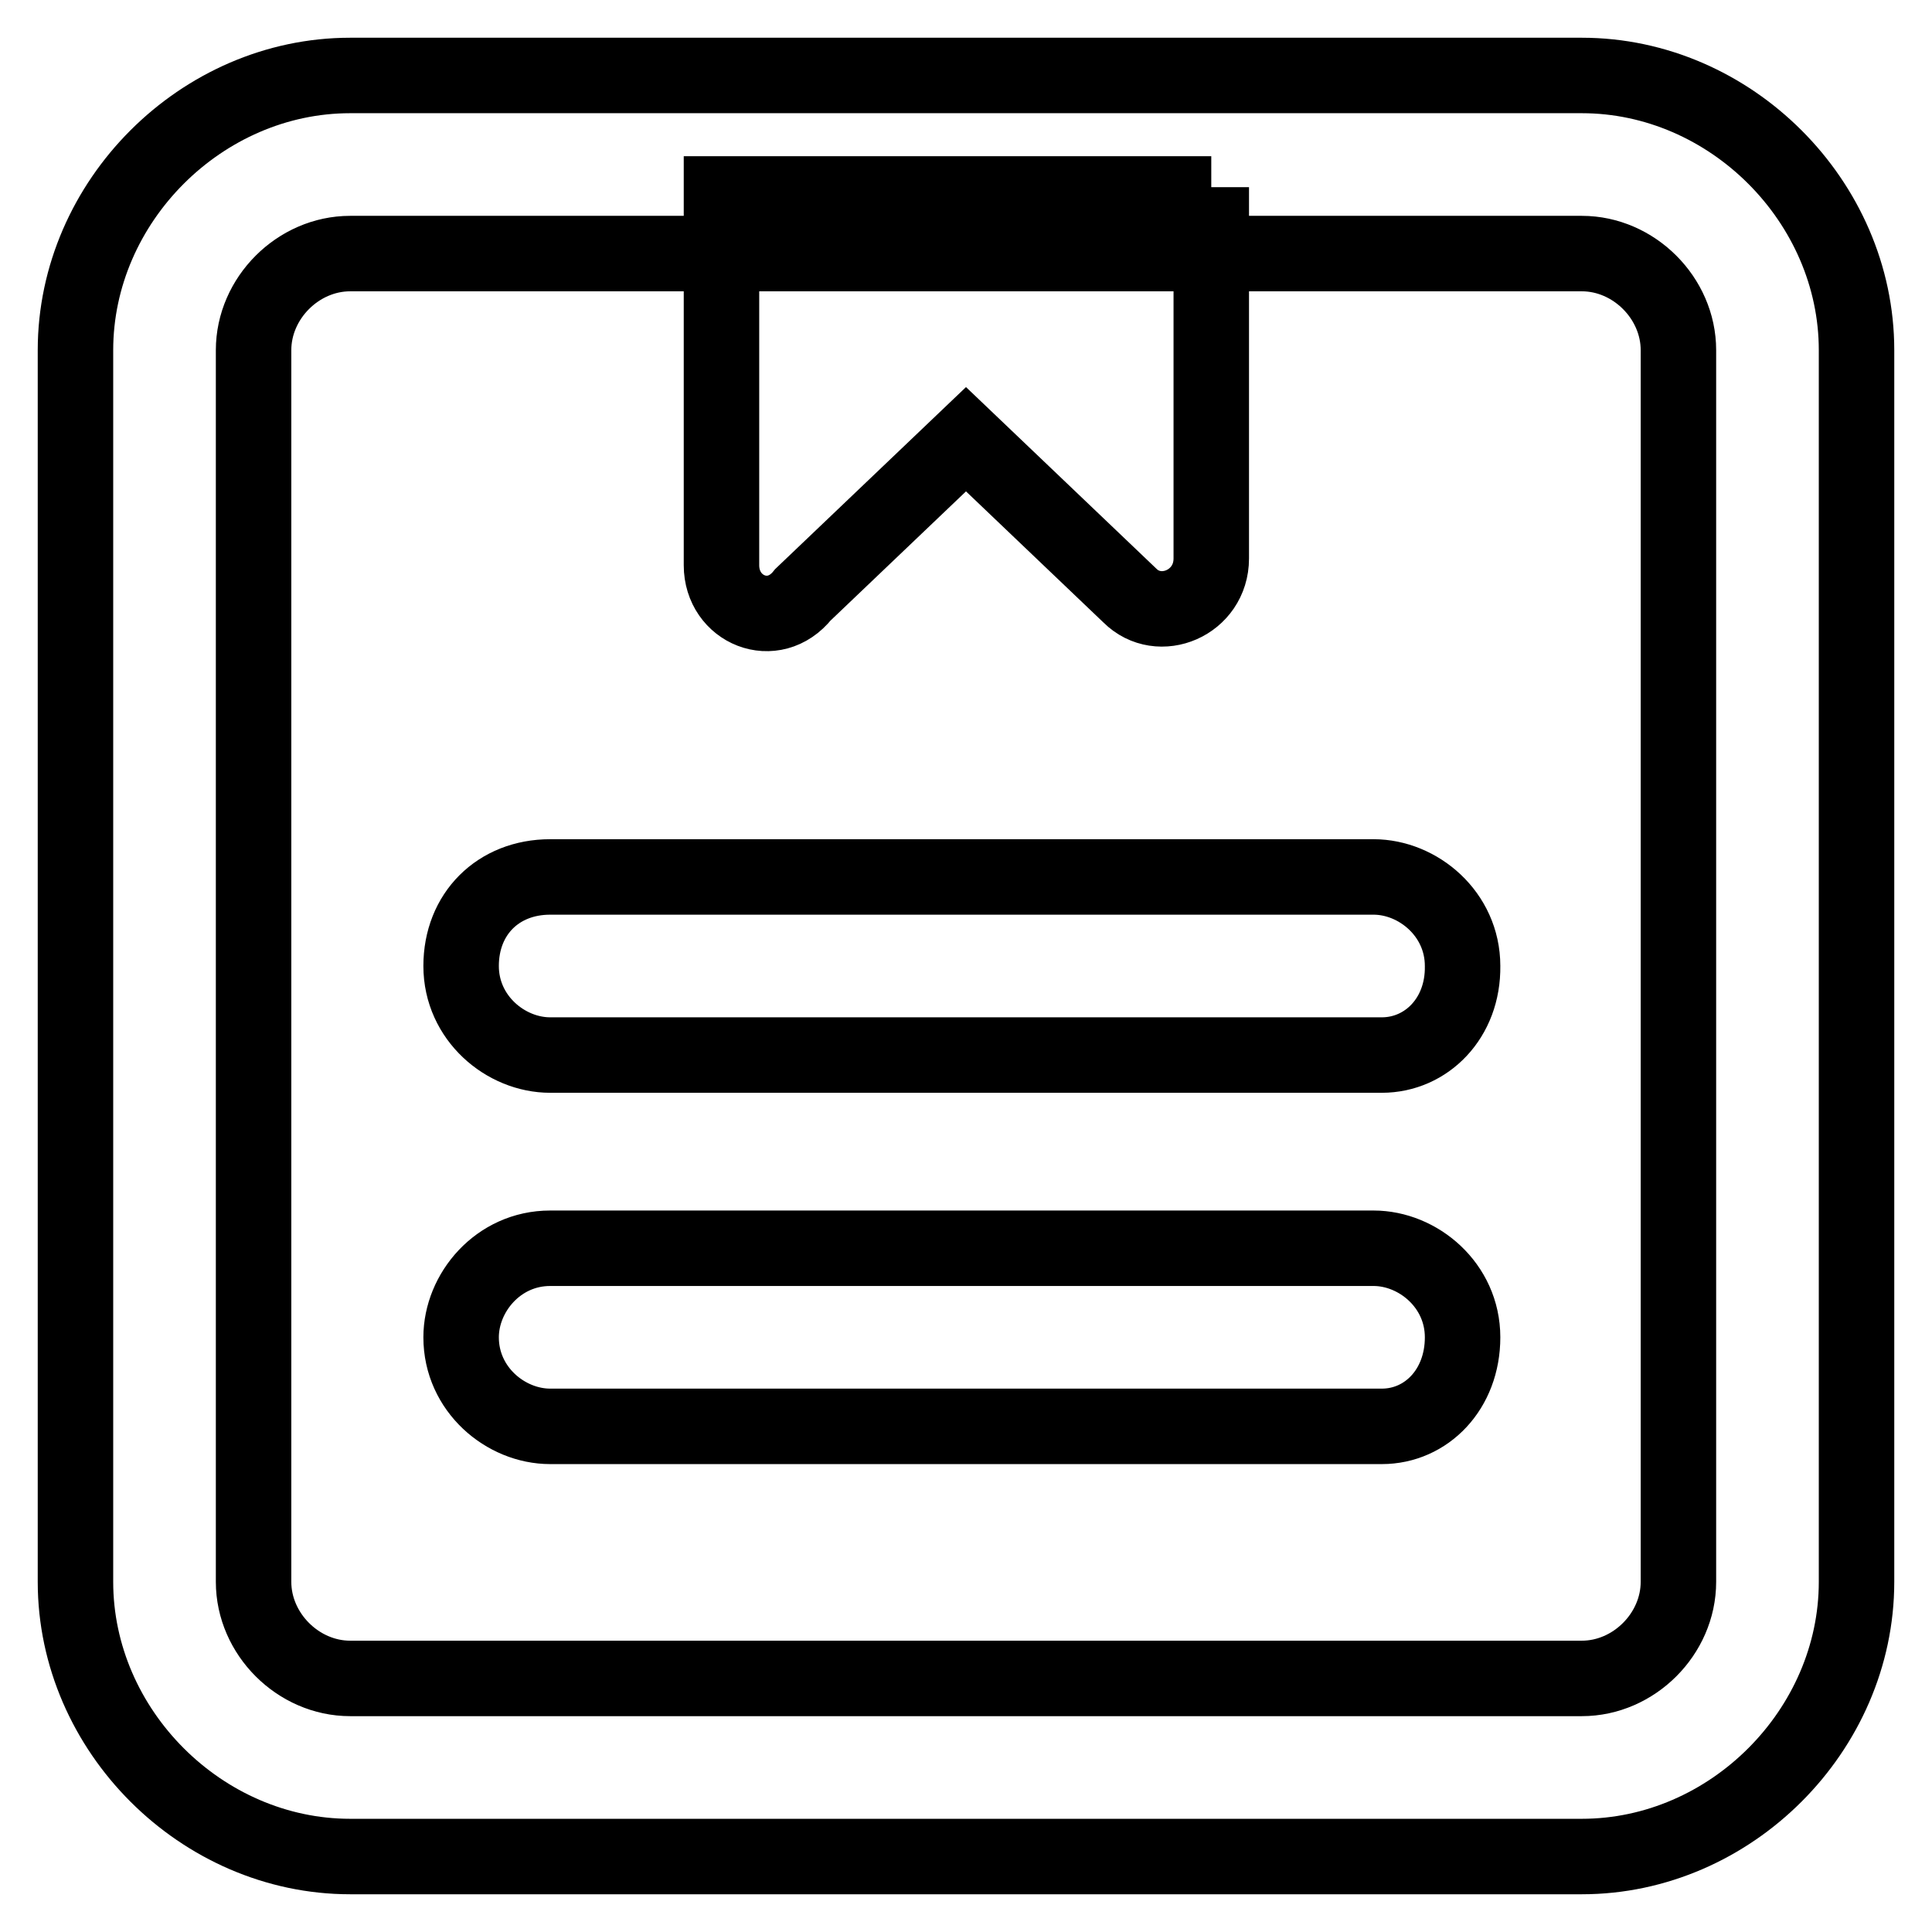
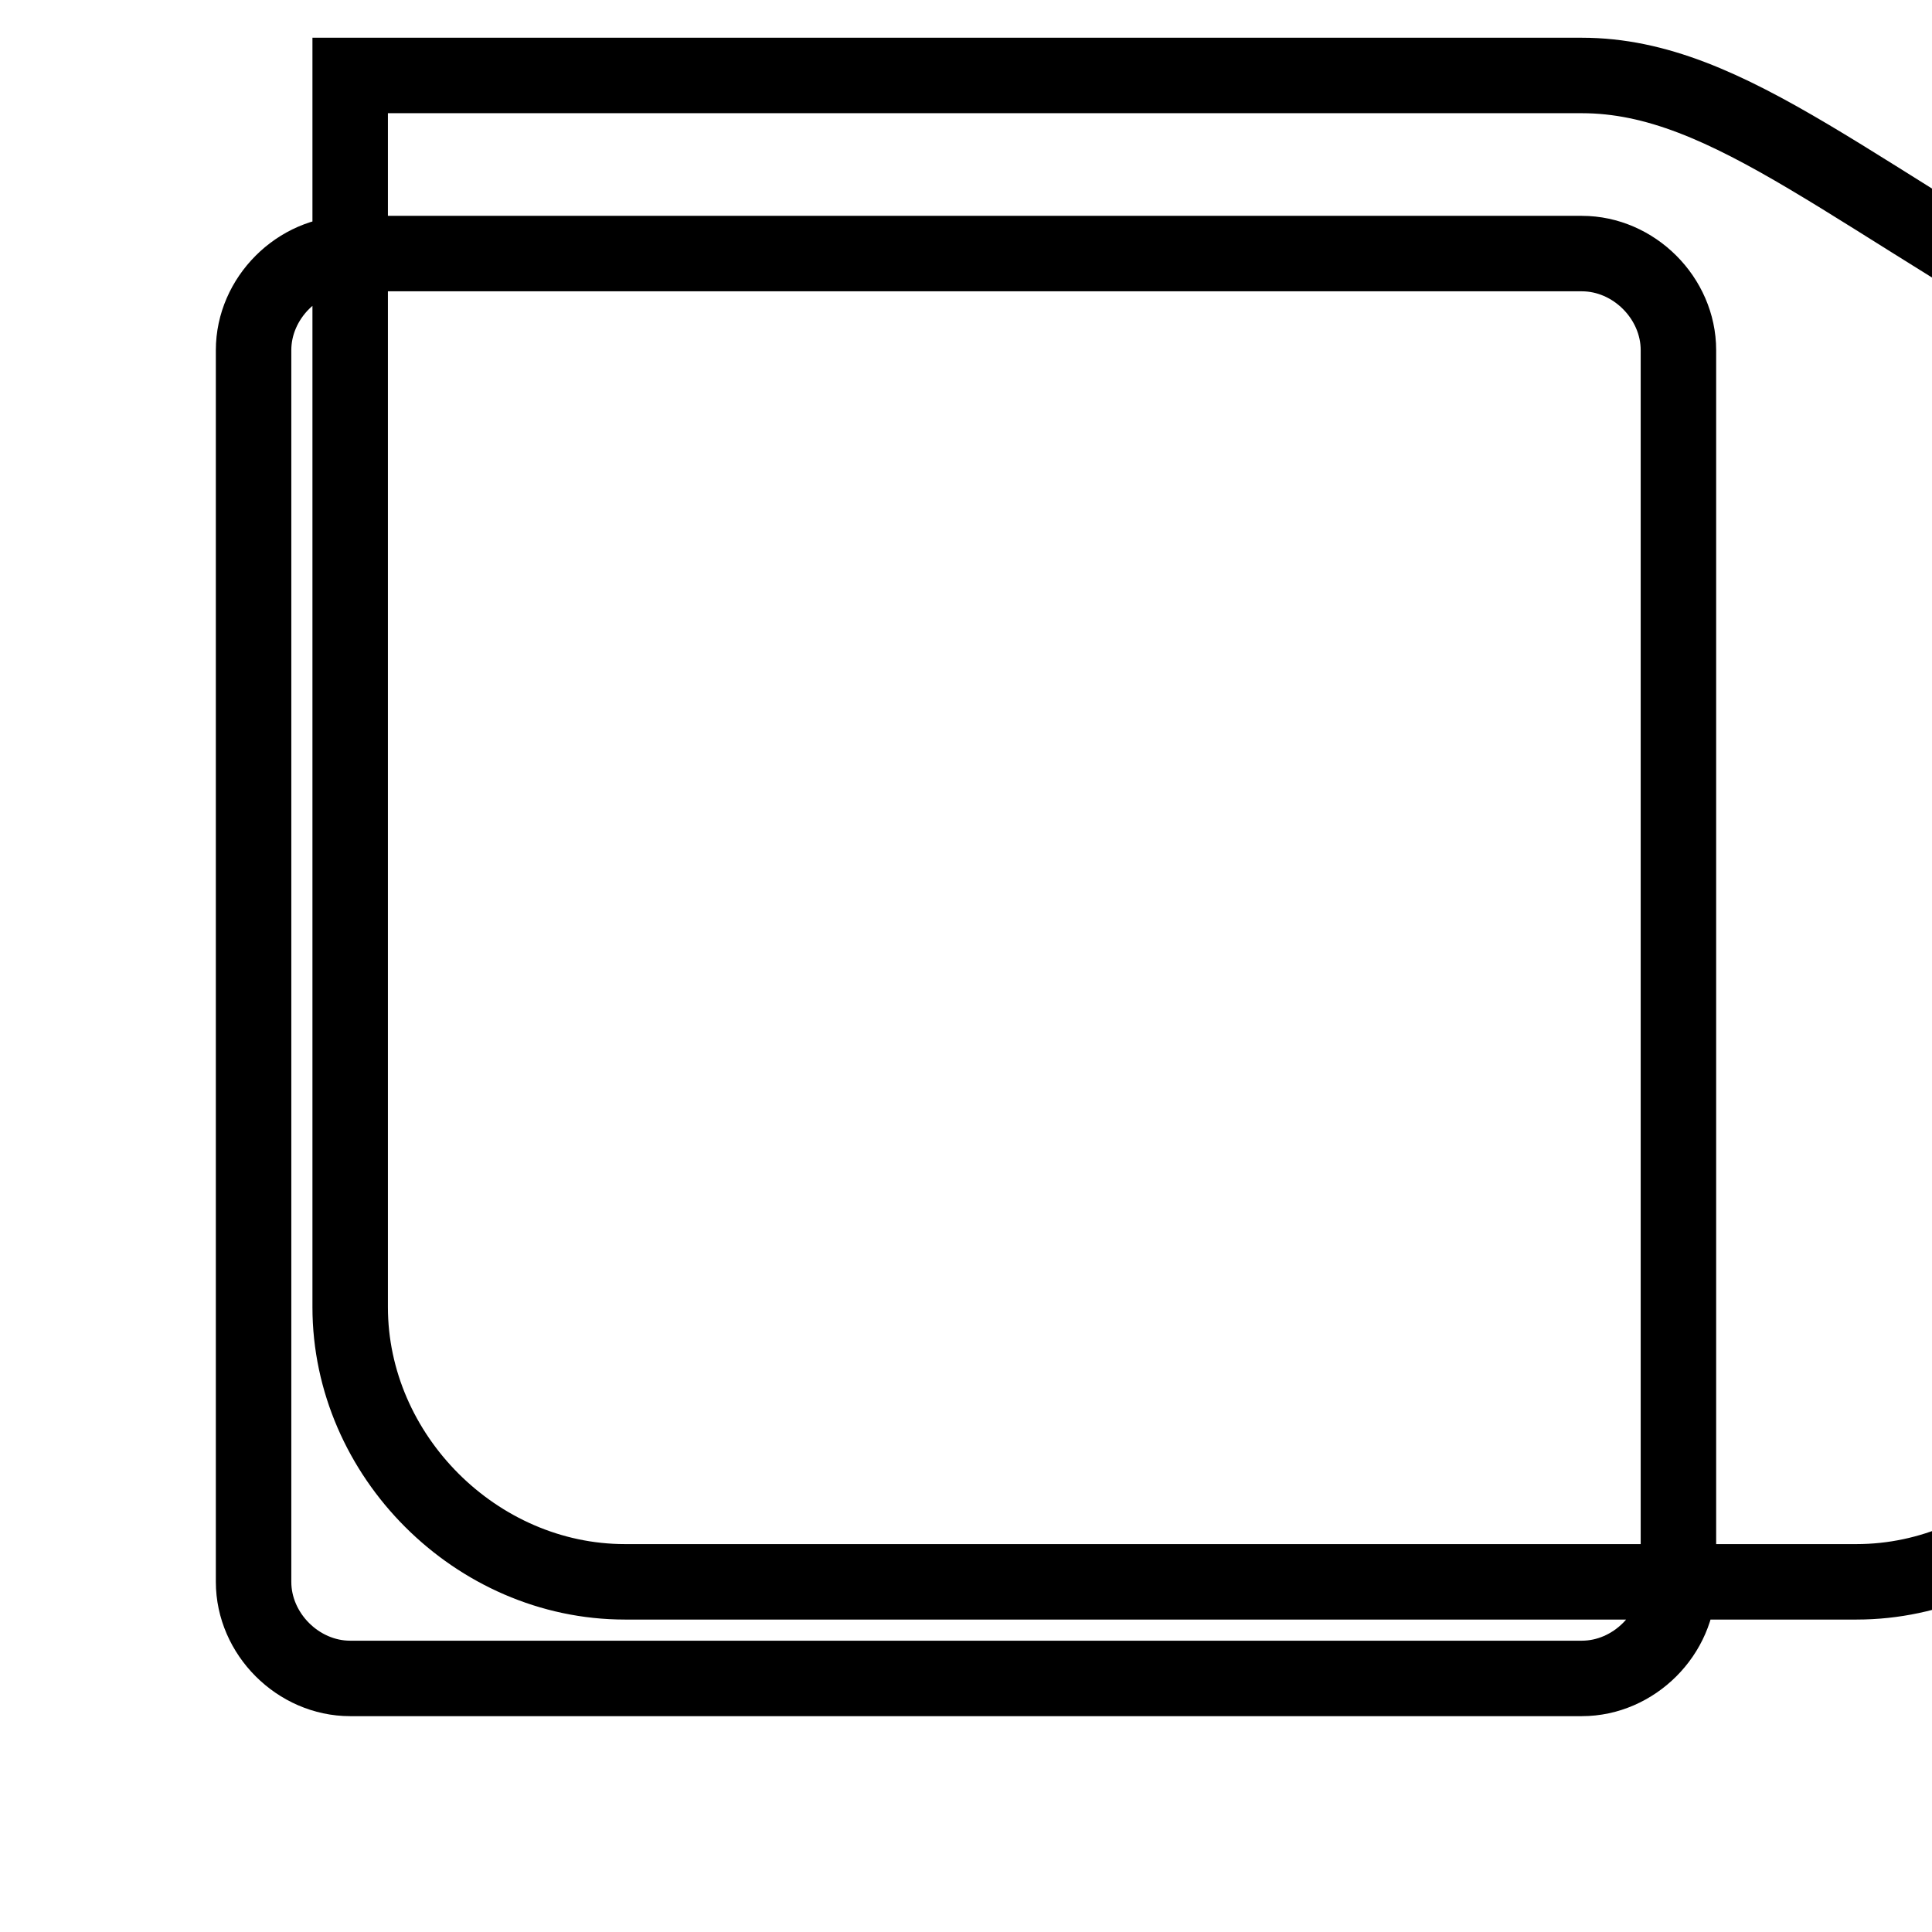
<svg xmlns="http://www.w3.org/2000/svg" version="1.1" x="0px" y="0px" viewBox="0 0 256 256" enable-background="new 0 0 256 256" xml:space="preserve">
  <g>
-     <path stroke-width="10" fill-opacity="0" stroke="#000000" d="M209.6,10H46.4C26.7,10,10,26.7,10,46.4v163.2c0,19.7,16.7,36.4,36.4,36.4h163.2 c19.7,0,36.4-16.7,36.4-36.4V46.4C246,26.7,229.3,10,209.6,10L209.6,10z M33.6,46.4c0-6.9,5.9-12.8,12.8-12.8h163.2 c6.9,0,12.8,5.9,12.8,12.8v163.2c0,6.9-5.9,12.8-12.8,12.8H46.4c-6.9,0-12.8-5.9-12.8-12.8V46.4z" />
-     <path stroke-width="10" fill-opacity="0" stroke="#000000" d="M183.1,139.8H72.9c-5.9,0-11.8-4.9-11.8-11.8c0-6.9,4.9-11.8,11.8-11.8h109.1c5.9,0,11.8,4.9,11.8,11.8 C193.9,134.9,189,139.8,183.1,139.8z M183.1,189H72.9c-5.9,0-11.8-4.9-11.8-11.8c0-5.9,4.9-11.8,11.8-11.8h109.1 c5.9,0,11.8,4.9,11.8,11.8S189,189,183.1,189z M160.5,24.8v49.2c0,5.9-6.9,8.8-10.8,4.9L128,58.2l-21.6,20.6 c-3.9,4.9-10.8,2-10.8-3.9V25.7h64.9V24.8z" />
+     <path stroke-width="10" fill-opacity="0" stroke="#000000" d="M209.6,10H46.4v163.2c0,19.7,16.7,36.4,36.4,36.4h163.2 c19.7,0,36.4-16.7,36.4-36.4V46.4C246,26.7,229.3,10,209.6,10L209.6,10z M33.6,46.4c0-6.9,5.9-12.8,12.8-12.8h163.2 c6.9,0,12.8,5.9,12.8,12.8v163.2c0,6.9-5.9,12.8-12.8,12.8H46.4c-6.9,0-12.8-5.9-12.8-12.8V46.4z" />
  </g>
</svg>